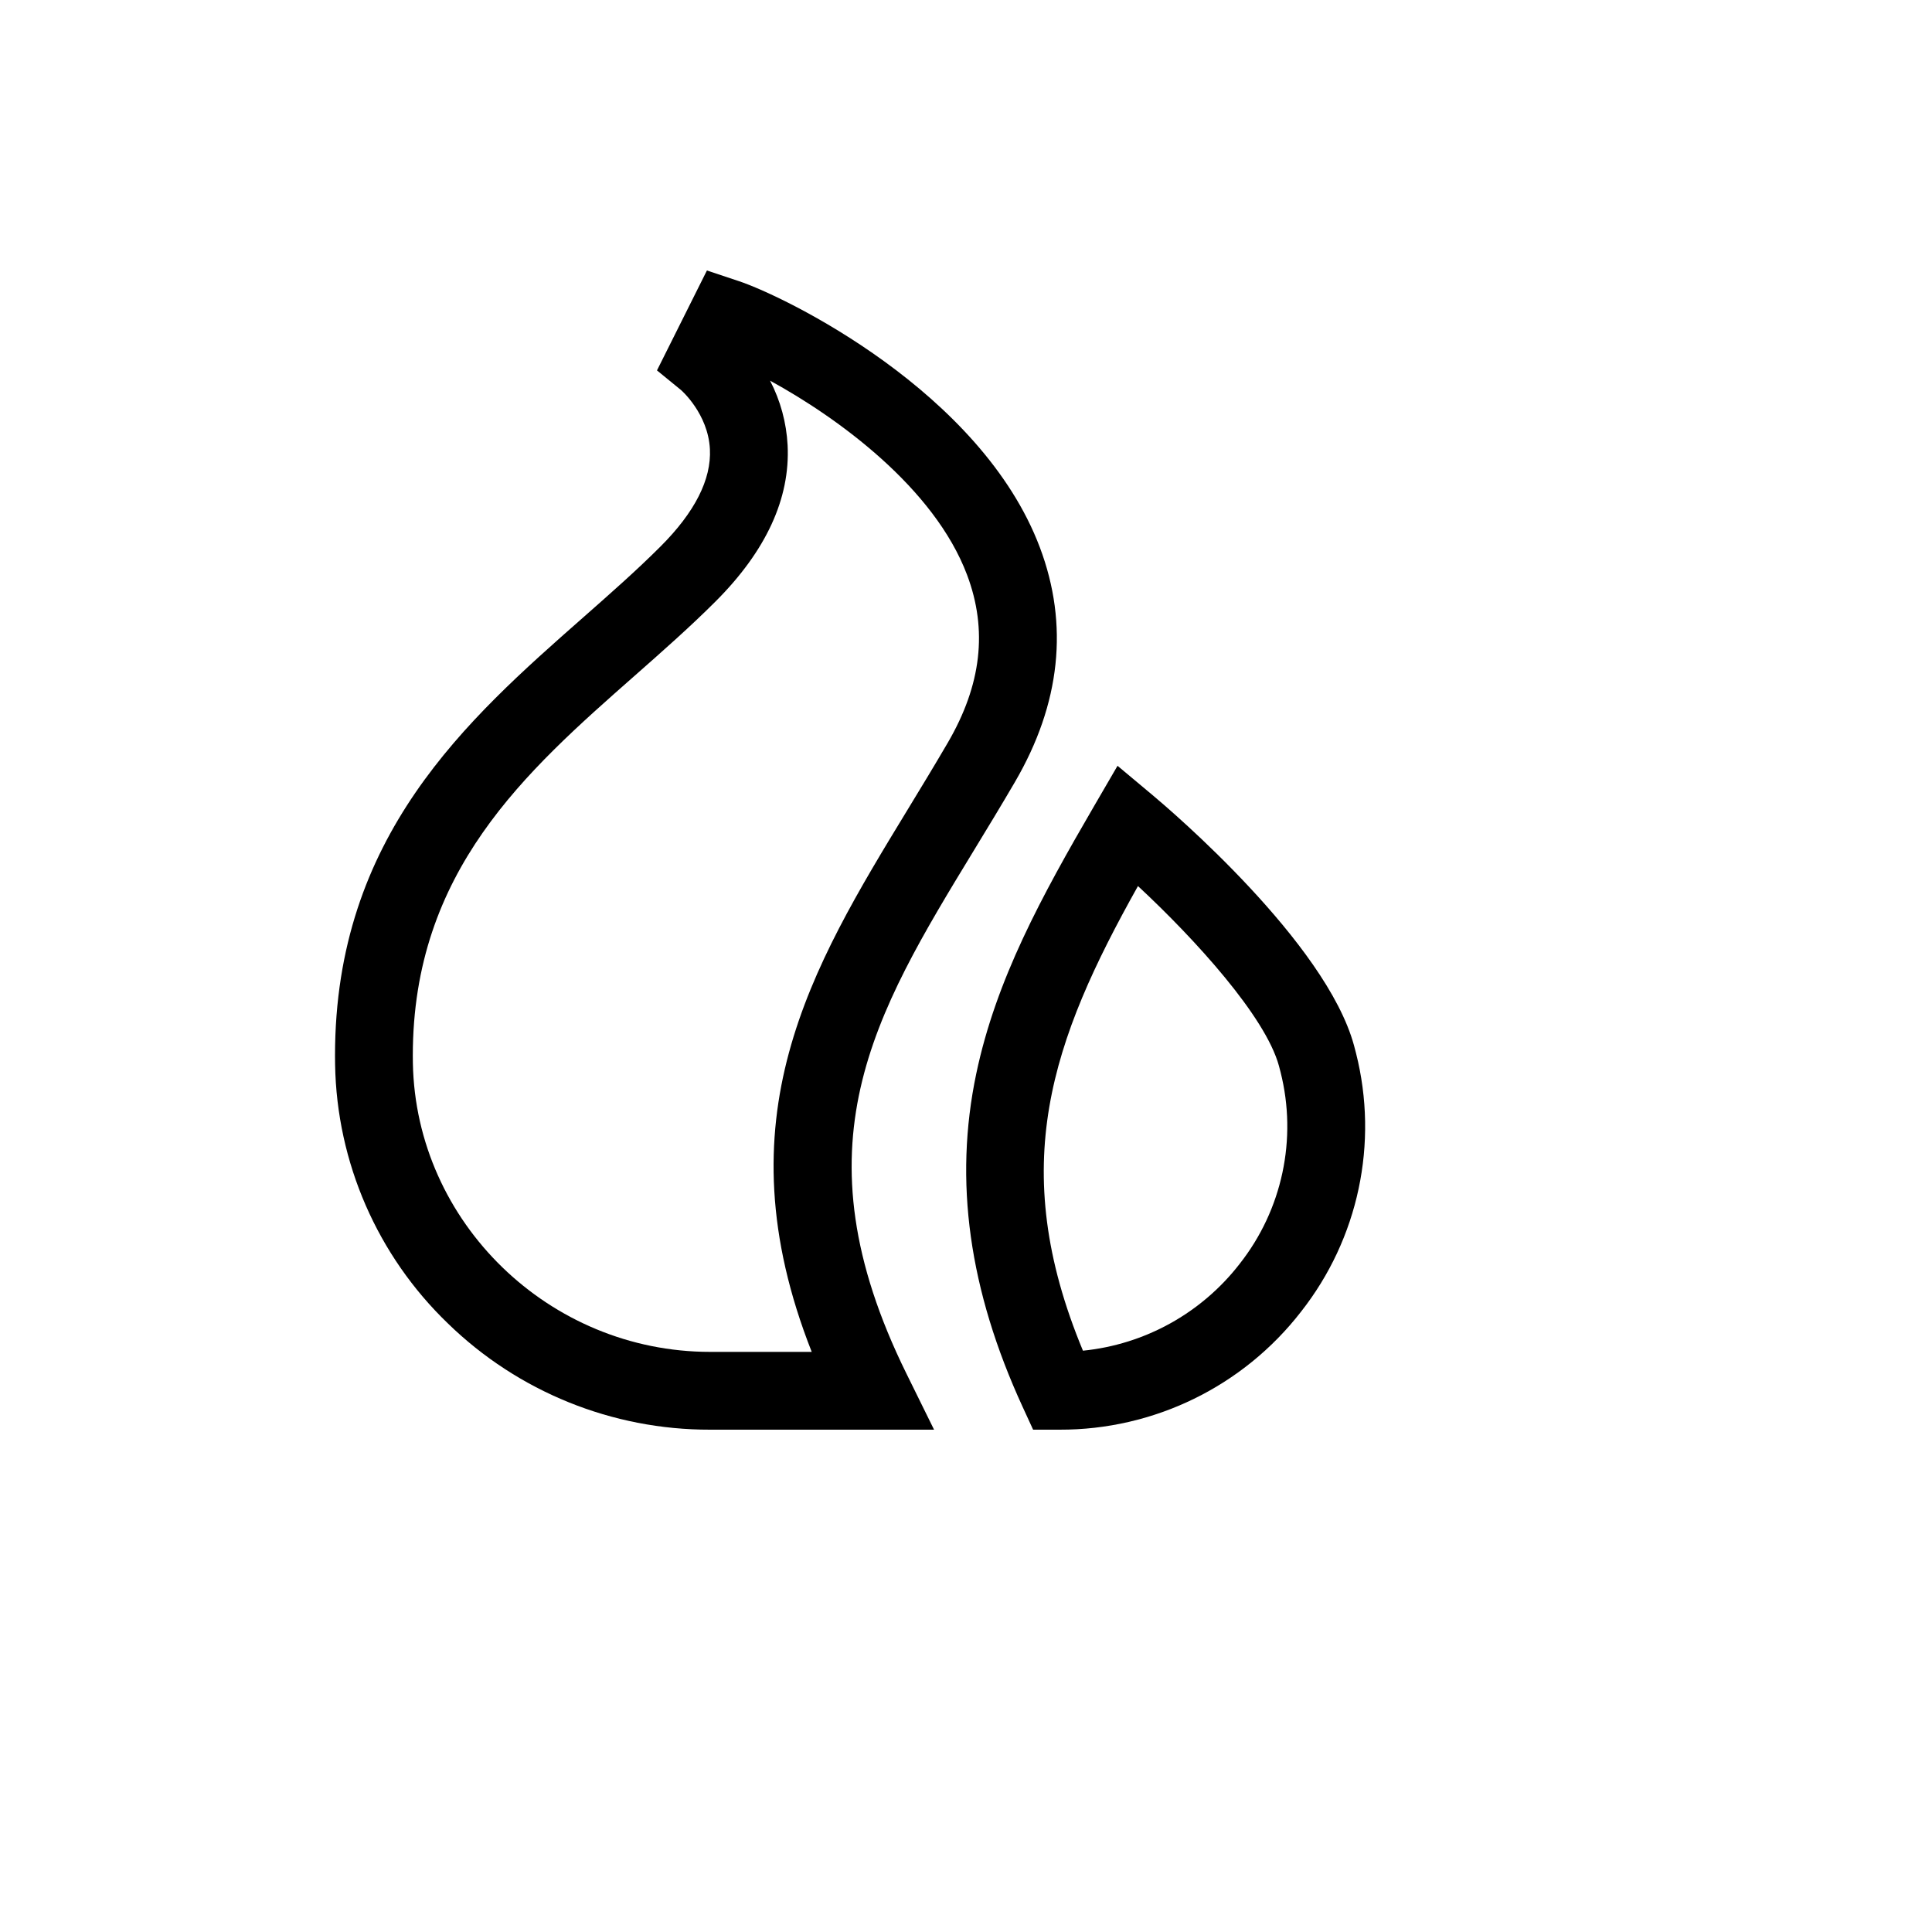
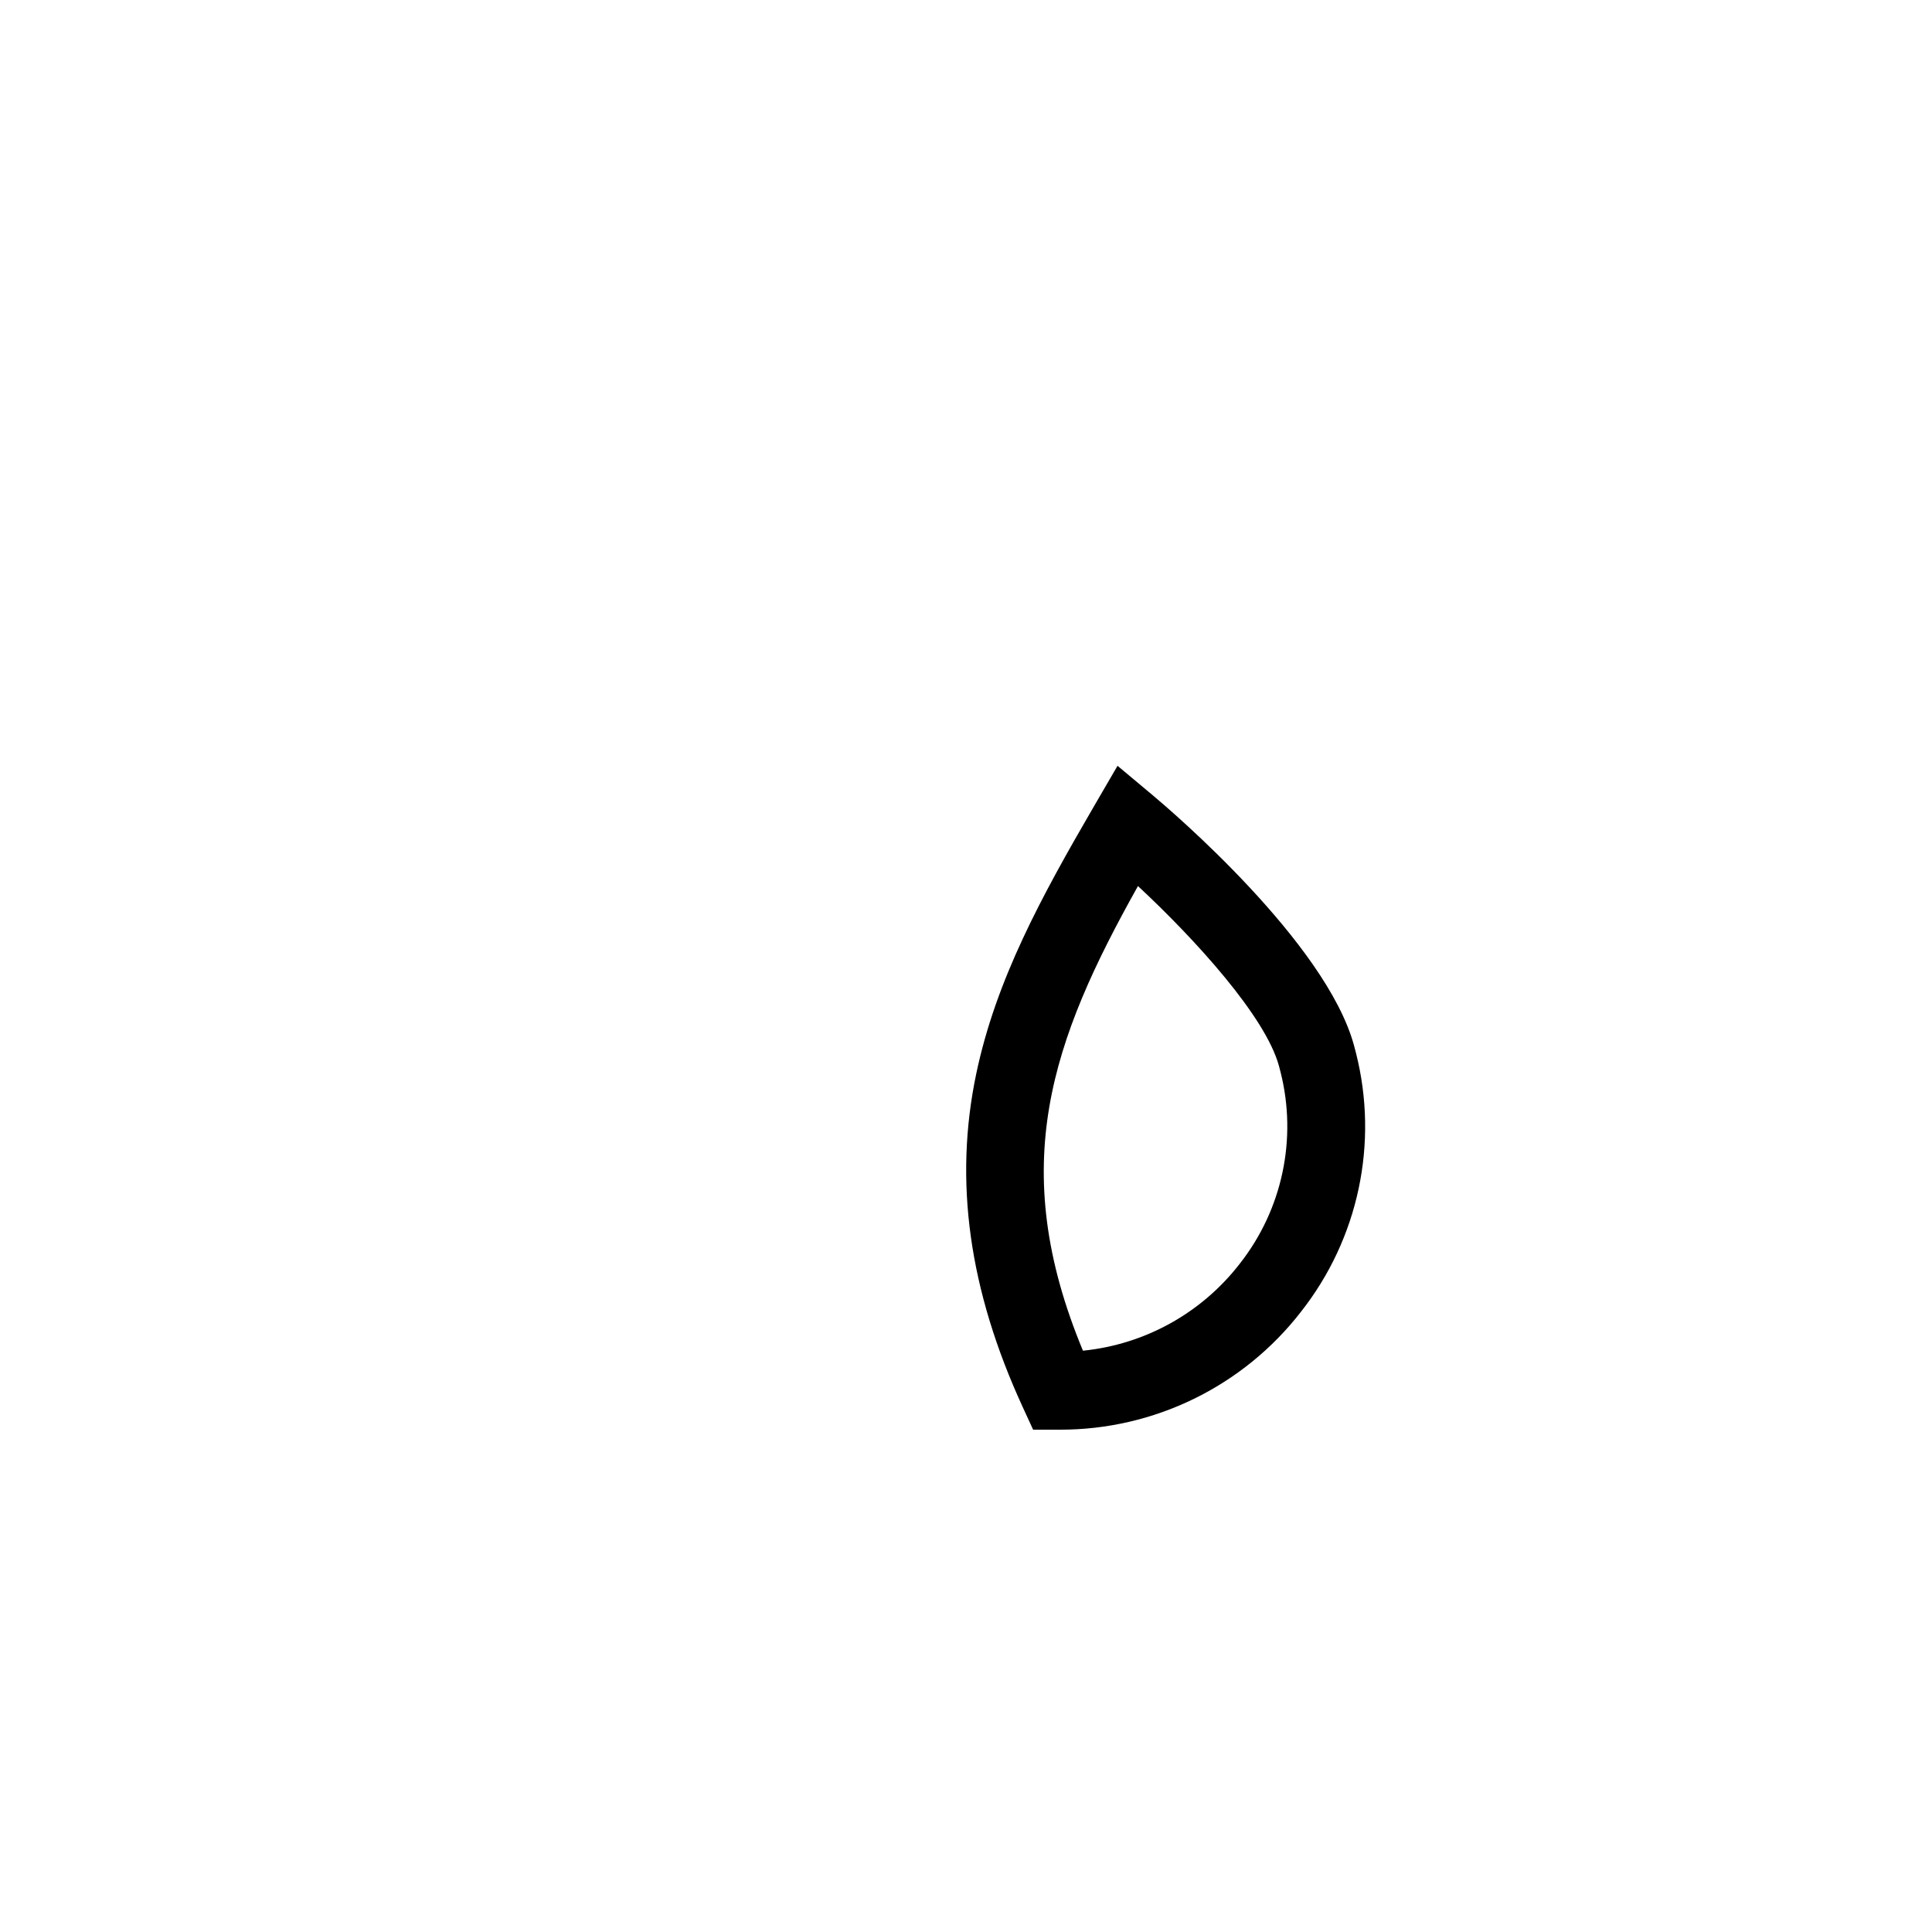
<svg xmlns="http://www.w3.org/2000/svg" version="1.1" width="100%" height="100%" id="svgWorkerArea" viewBox="-25 -25 625 625" style="background: white;">
  <defs id="defsdoc">
    <pattern id="patternBool" x="0" y="0" width="10" height="10" patternUnits="userSpaceOnUse" patternTransform="rotate(35)">
      <circle cx="5" cy="5" r="4" style="stroke: none;fill: #ff000070;" />
    </pattern>
  </defs>
  <g id="fileImp-288521416" class="cosito">
-     <path id="pathImp-928749482" fill="currentColor" class="grouped" d="M290.116 250C294.442 242.896 298.913 235.551 303.329 227.978 318.11 202.639 320.823 177.107 311.394 152.09 292.368 101.615 228.767 70.86 214.043 65.954 214.043 65.953 203.69 62.5 203.69 62.5 203.69 62.5 187.531 94.825 187.531 94.825 187.531 94.825 195.329 101.195 195.329 101.195 195.416 101.265 204.078 108.834 204.655 120.307 205.148 130.101 199.779 140.685 188.7 151.767 181.007 159.459 172.563 166.898 163.623 174.773 126.008 207.898 83.375 245.454 83.375 316.501 83.375 317.477 83.384 318.447 83.403 319.411 83.953 351.076 97.099 381.217 119.93 403.164 142.63 425.243 173.067 437.567 204.733 437.5 204.733 437.5 277.169 437.5 277.169 437.5 277.169 437.5 268.227 419.354 268.227 419.354 231.897 345.619 257.589 303.422 290.116 250 290.116 250 290.116 250 290.116 250M204.733 412.332C152.667 412.332 109.528 370.438 108.566 318.945 108.551 318.134 108.543 317.319 108.543 316.501 108.543 256.823 145.001 224.707 180.26 193.651 189.099 185.864 198.24 177.812 206.496 169.555 222.819 153.233 230.656 136.235 229.791 119.037 229.414 111.749 227.479 104.626 224.118 98.148 246.013 110.111 277.224 132.795 287.844 160.97 294.564 178.796 292.519 196.567 281.591 215.3 277.293 222.669 272.883 229.91 268.62 236.914 237.411 288.169 207.806 336.784 237.591 412.332 237.591 412.332 204.733 412.332 204.733 412.332" />
    <path id="pathImp-704357134" fill="currentColor" class="grouped" d="M413.672 315.695C413.462 314.863 413.244 314.028 413.016 313.19 403.935 279.896 353.67 237.087 347.969 232.315 347.969 232.315 336.52 222.734 336.52 222.734 336.52 222.734 329.012 235.639 329.012 235.639 311.903 265.054 297.221 291.883 290.821 322.32 283.523 357.031 288.435 392.309 305.843 430.172 305.843 430.172 309.21 437.5 309.21 437.5 309.21 437.5 317.765 437.5 317.765 437.5 348.305 437.587 377.157 423.496 395.863 399.355 414.456 375.74 421.035 344.834 413.672 315.695 413.672 315.695 413.672 315.695 413.672 315.695M376.015 383.87C363.688 399.785 345.363 409.937 325.333 411.948 300.527 352.253 315.163 311.564 343.132 261.638 361.726 278.936 384.387 303.865 388.735 319.808 388.918 320.481 389.093 321.15 389.261 321.817 394.711 343.436 389.817 366.361 376.015 383.87 376.015 383.87 376.015 383.87 376.015 383.87" />
  </g>
</svg>